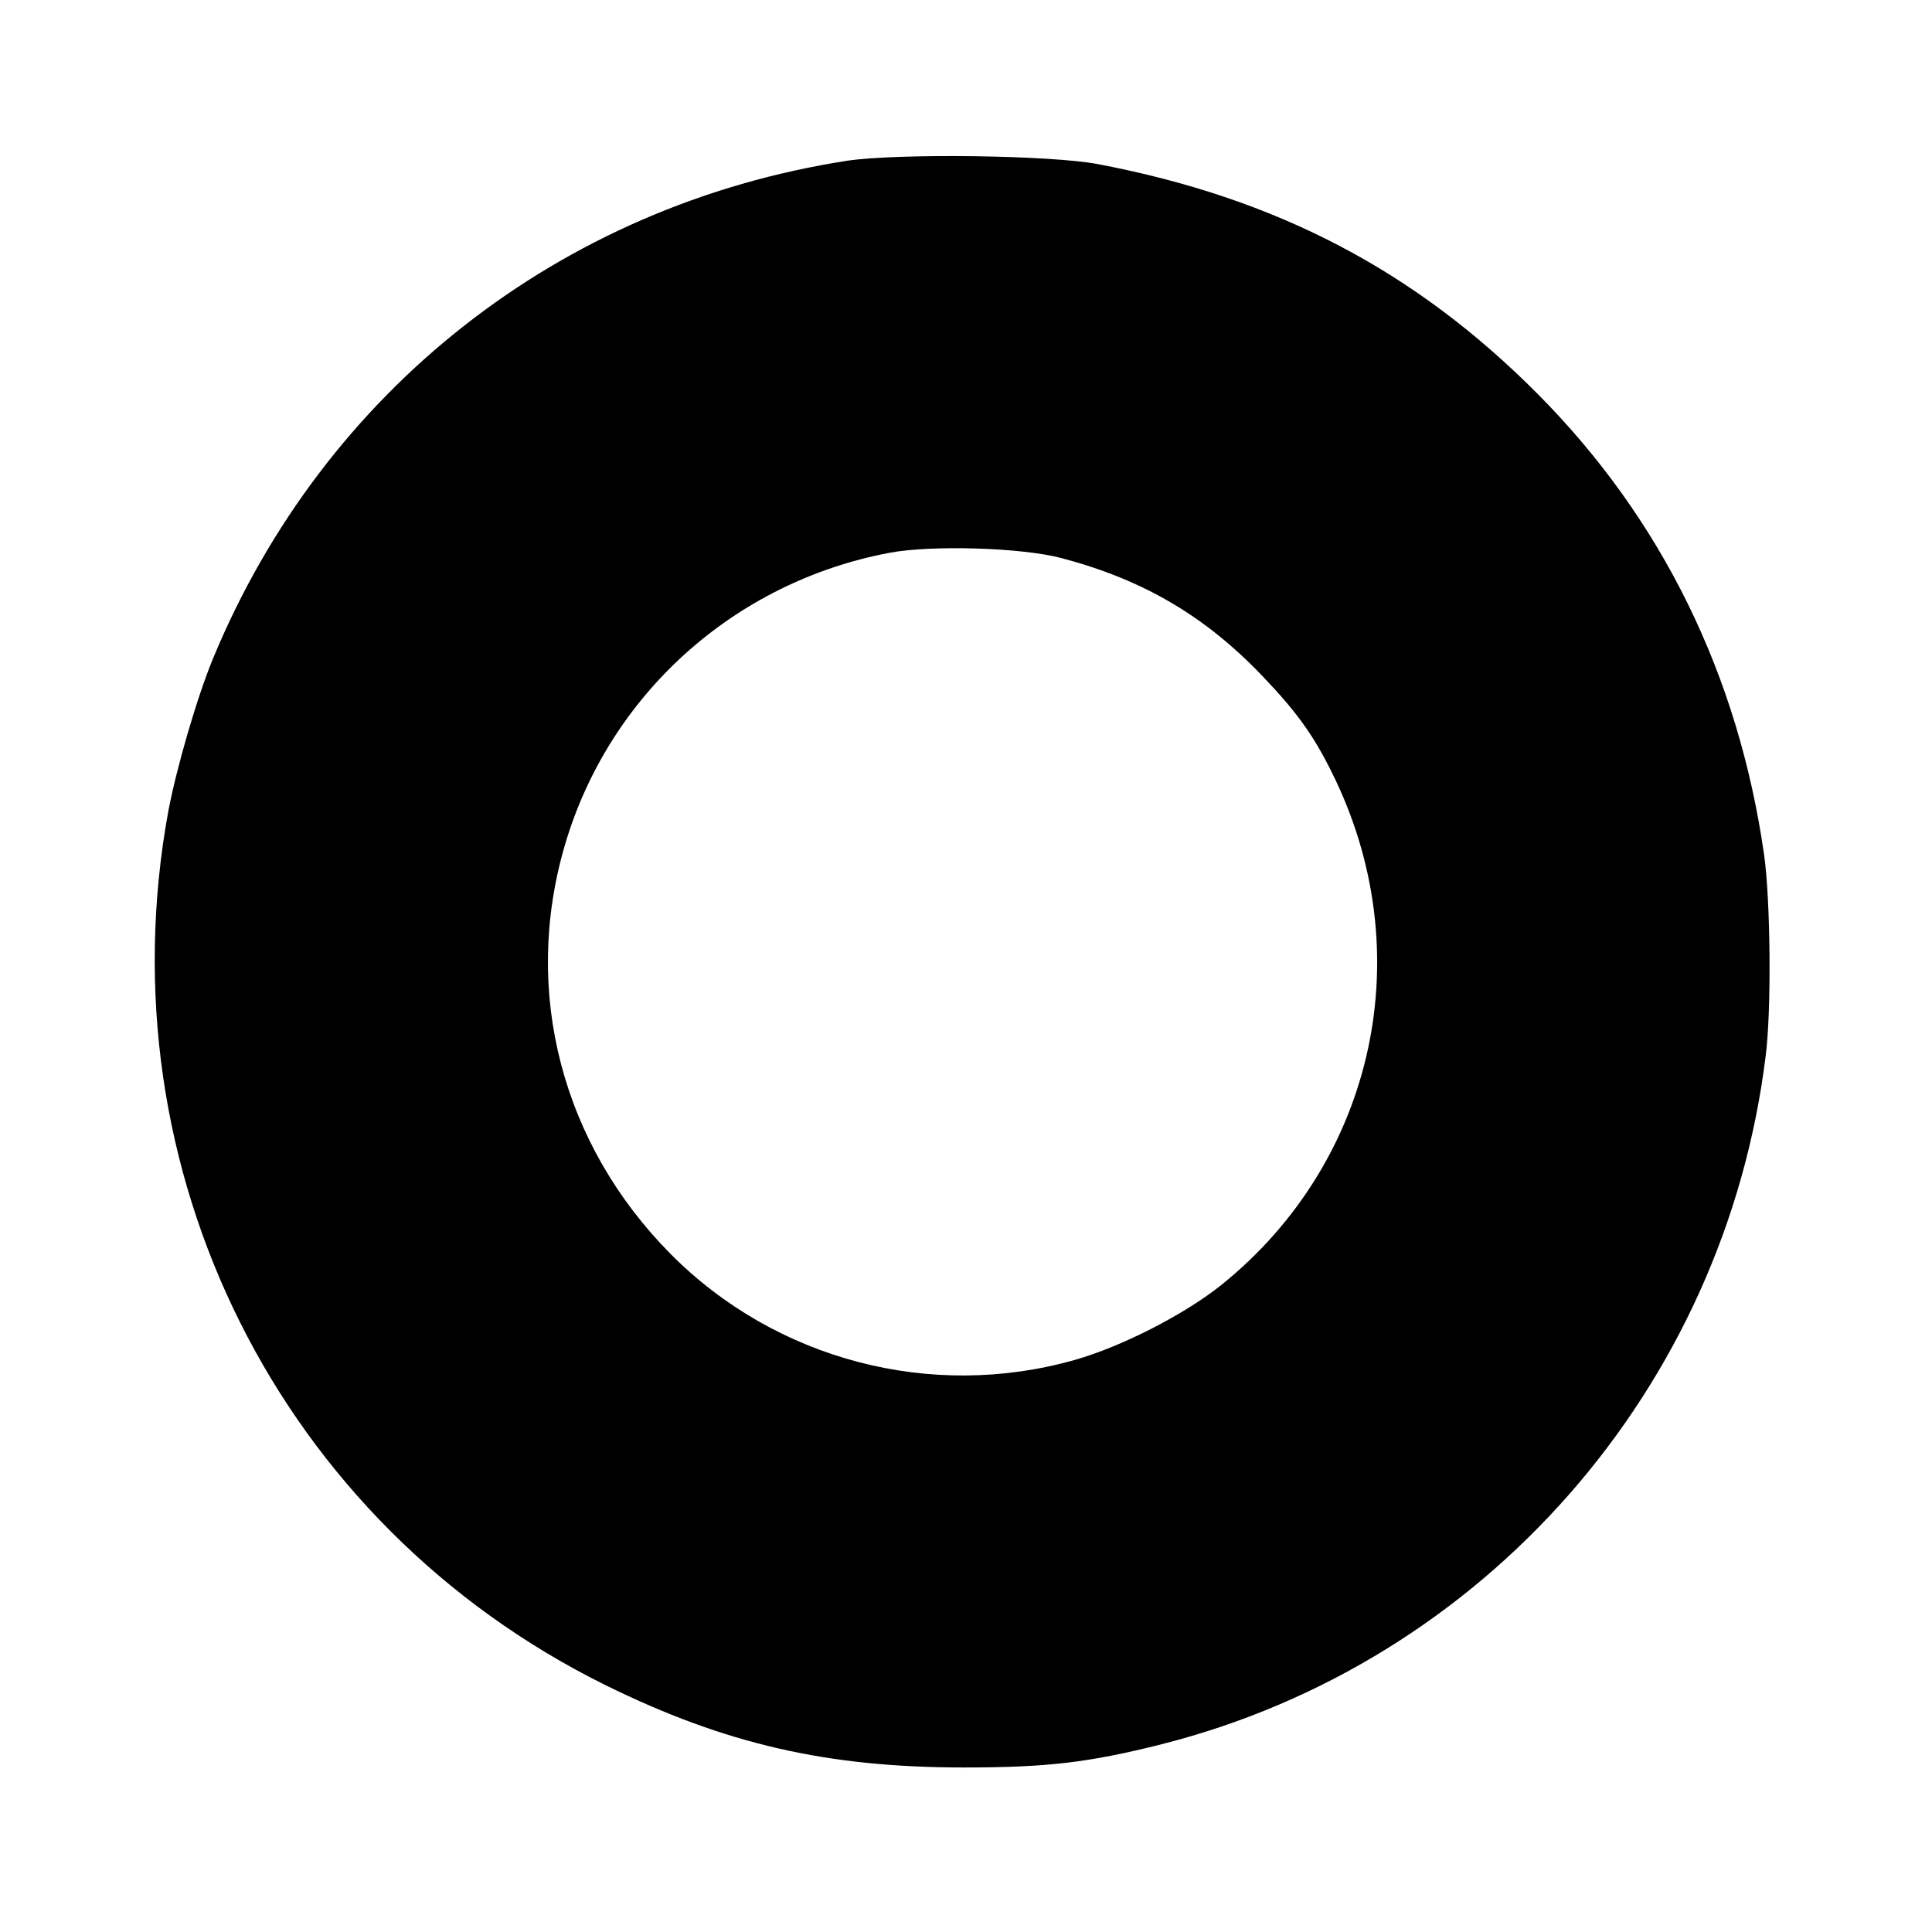
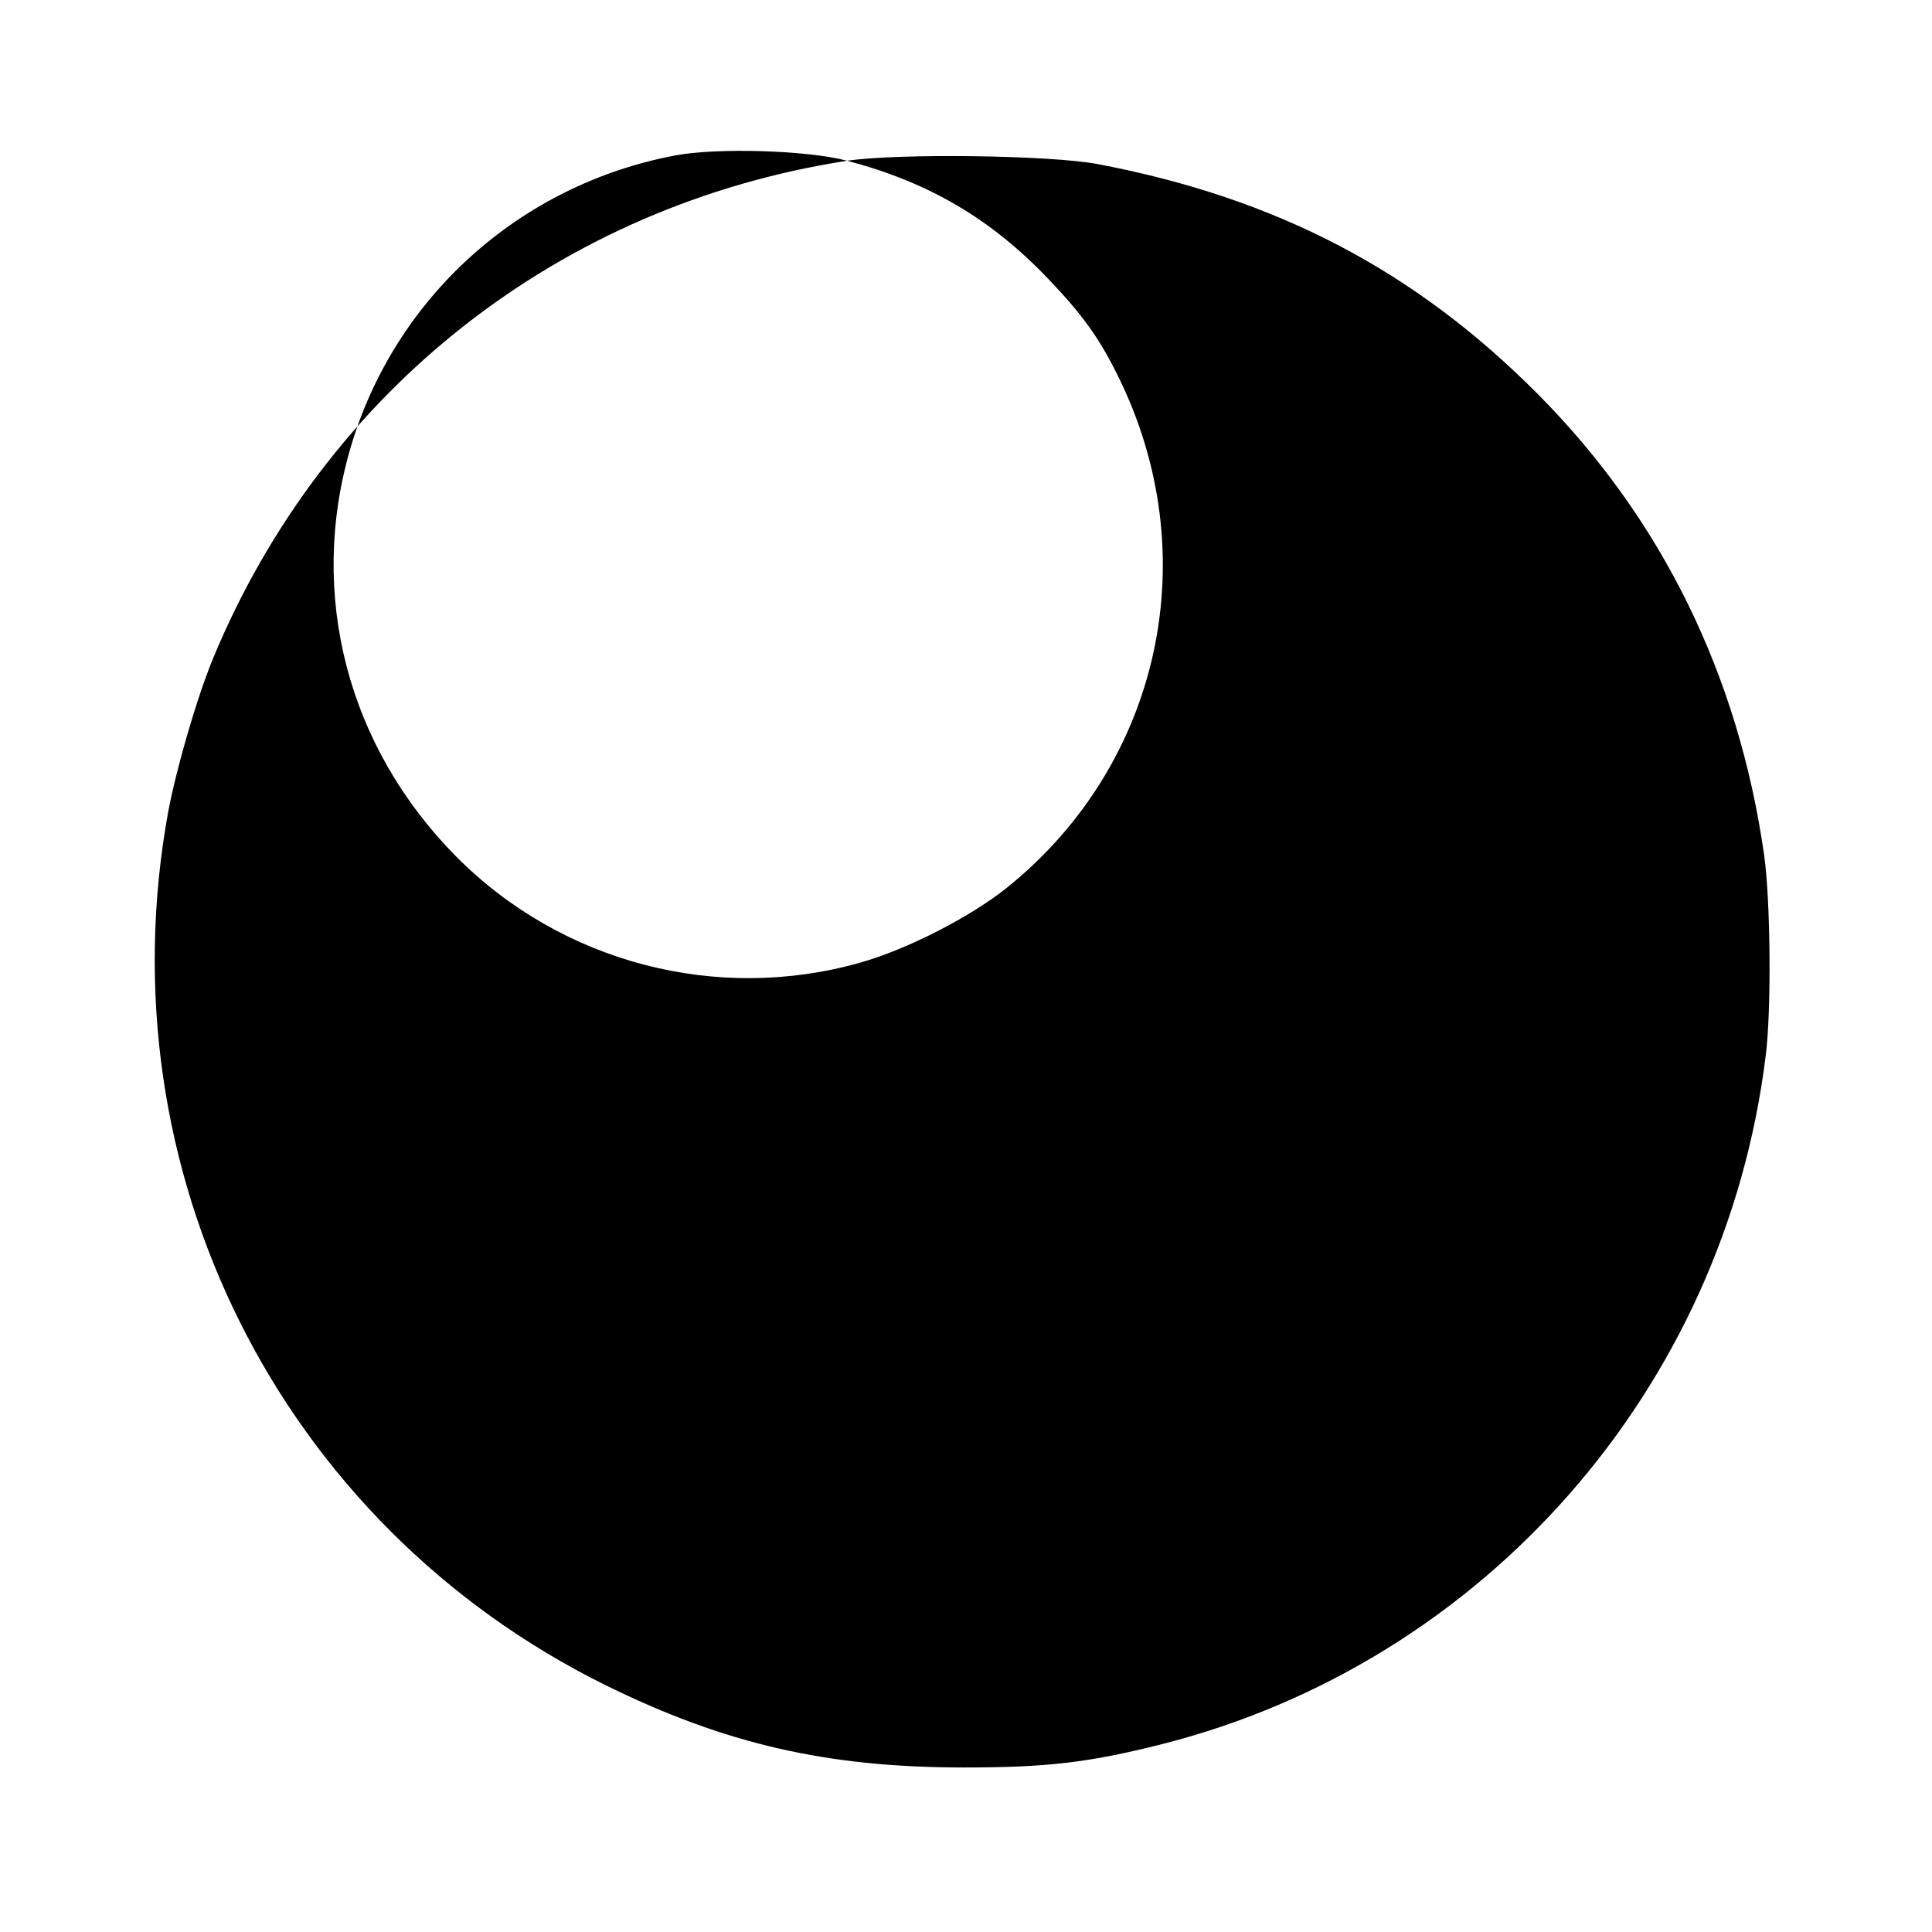
<svg xmlns="http://www.w3.org/2000/svg" version="1.0" width="512pt" height="512pt" viewBox="0 0 512 512" preserveAspectRatio="xMidYMid meet">
  <g transform="translate(0,512) scale(0.1,-0.1)" fill="#000000" stroke="none">
-     <path d="M2245 4694 c-761 -118 -1386 -609 -1680 -1318 -43 -104 -97 -290 -119 -406 -174 -951 295 -1889 1159 -2316 317 -156 587 -218 950 -218 220 0 331 13 525 62 854 217 1490 942 1599 1822 16 121 13 417 -4 535 -68 476 -271 890 -600 1221 -325 327 -692 519 -1165 609 -125 24 -531 29 -665 9z m568 -1053 c216 -57 380 -153 532 -312 90 -94 135 -156 184 -255 237 -474 117 -1030 -292 -1359 -97 -78 -265 -164 -389 -199 -381 -108 -792 0 -1071 281 -288 291 -393 694 -281 1080 116 400 448 700 861 778 111 21 351 14 456 -14z" />
+     <path d="M2245 4694 c-761 -118 -1386 -609 -1680 -1318 -43 -104 -97 -290 -119 -406 -174 -951 295 -1889 1159 -2316 317 -156 587 -218 950 -218 220 0 331 13 525 62 854 217 1490 942 1599 1822 16 121 13 417 -4 535 -68 476 -271 890 -600 1221 -325 327 -692 519 -1165 609 -125 24 -531 29 -665 9z c216 -57 380 -153 532 -312 90 -94 135 -156 184 -255 237 -474 117 -1030 -292 -1359 -97 -78 -265 -164 -389 -199 -381 -108 -792 0 -1071 281 -288 291 -393 694 -281 1080 116 400 448 700 861 778 111 21 351 14 456 -14z" />
  </g>
</svg>